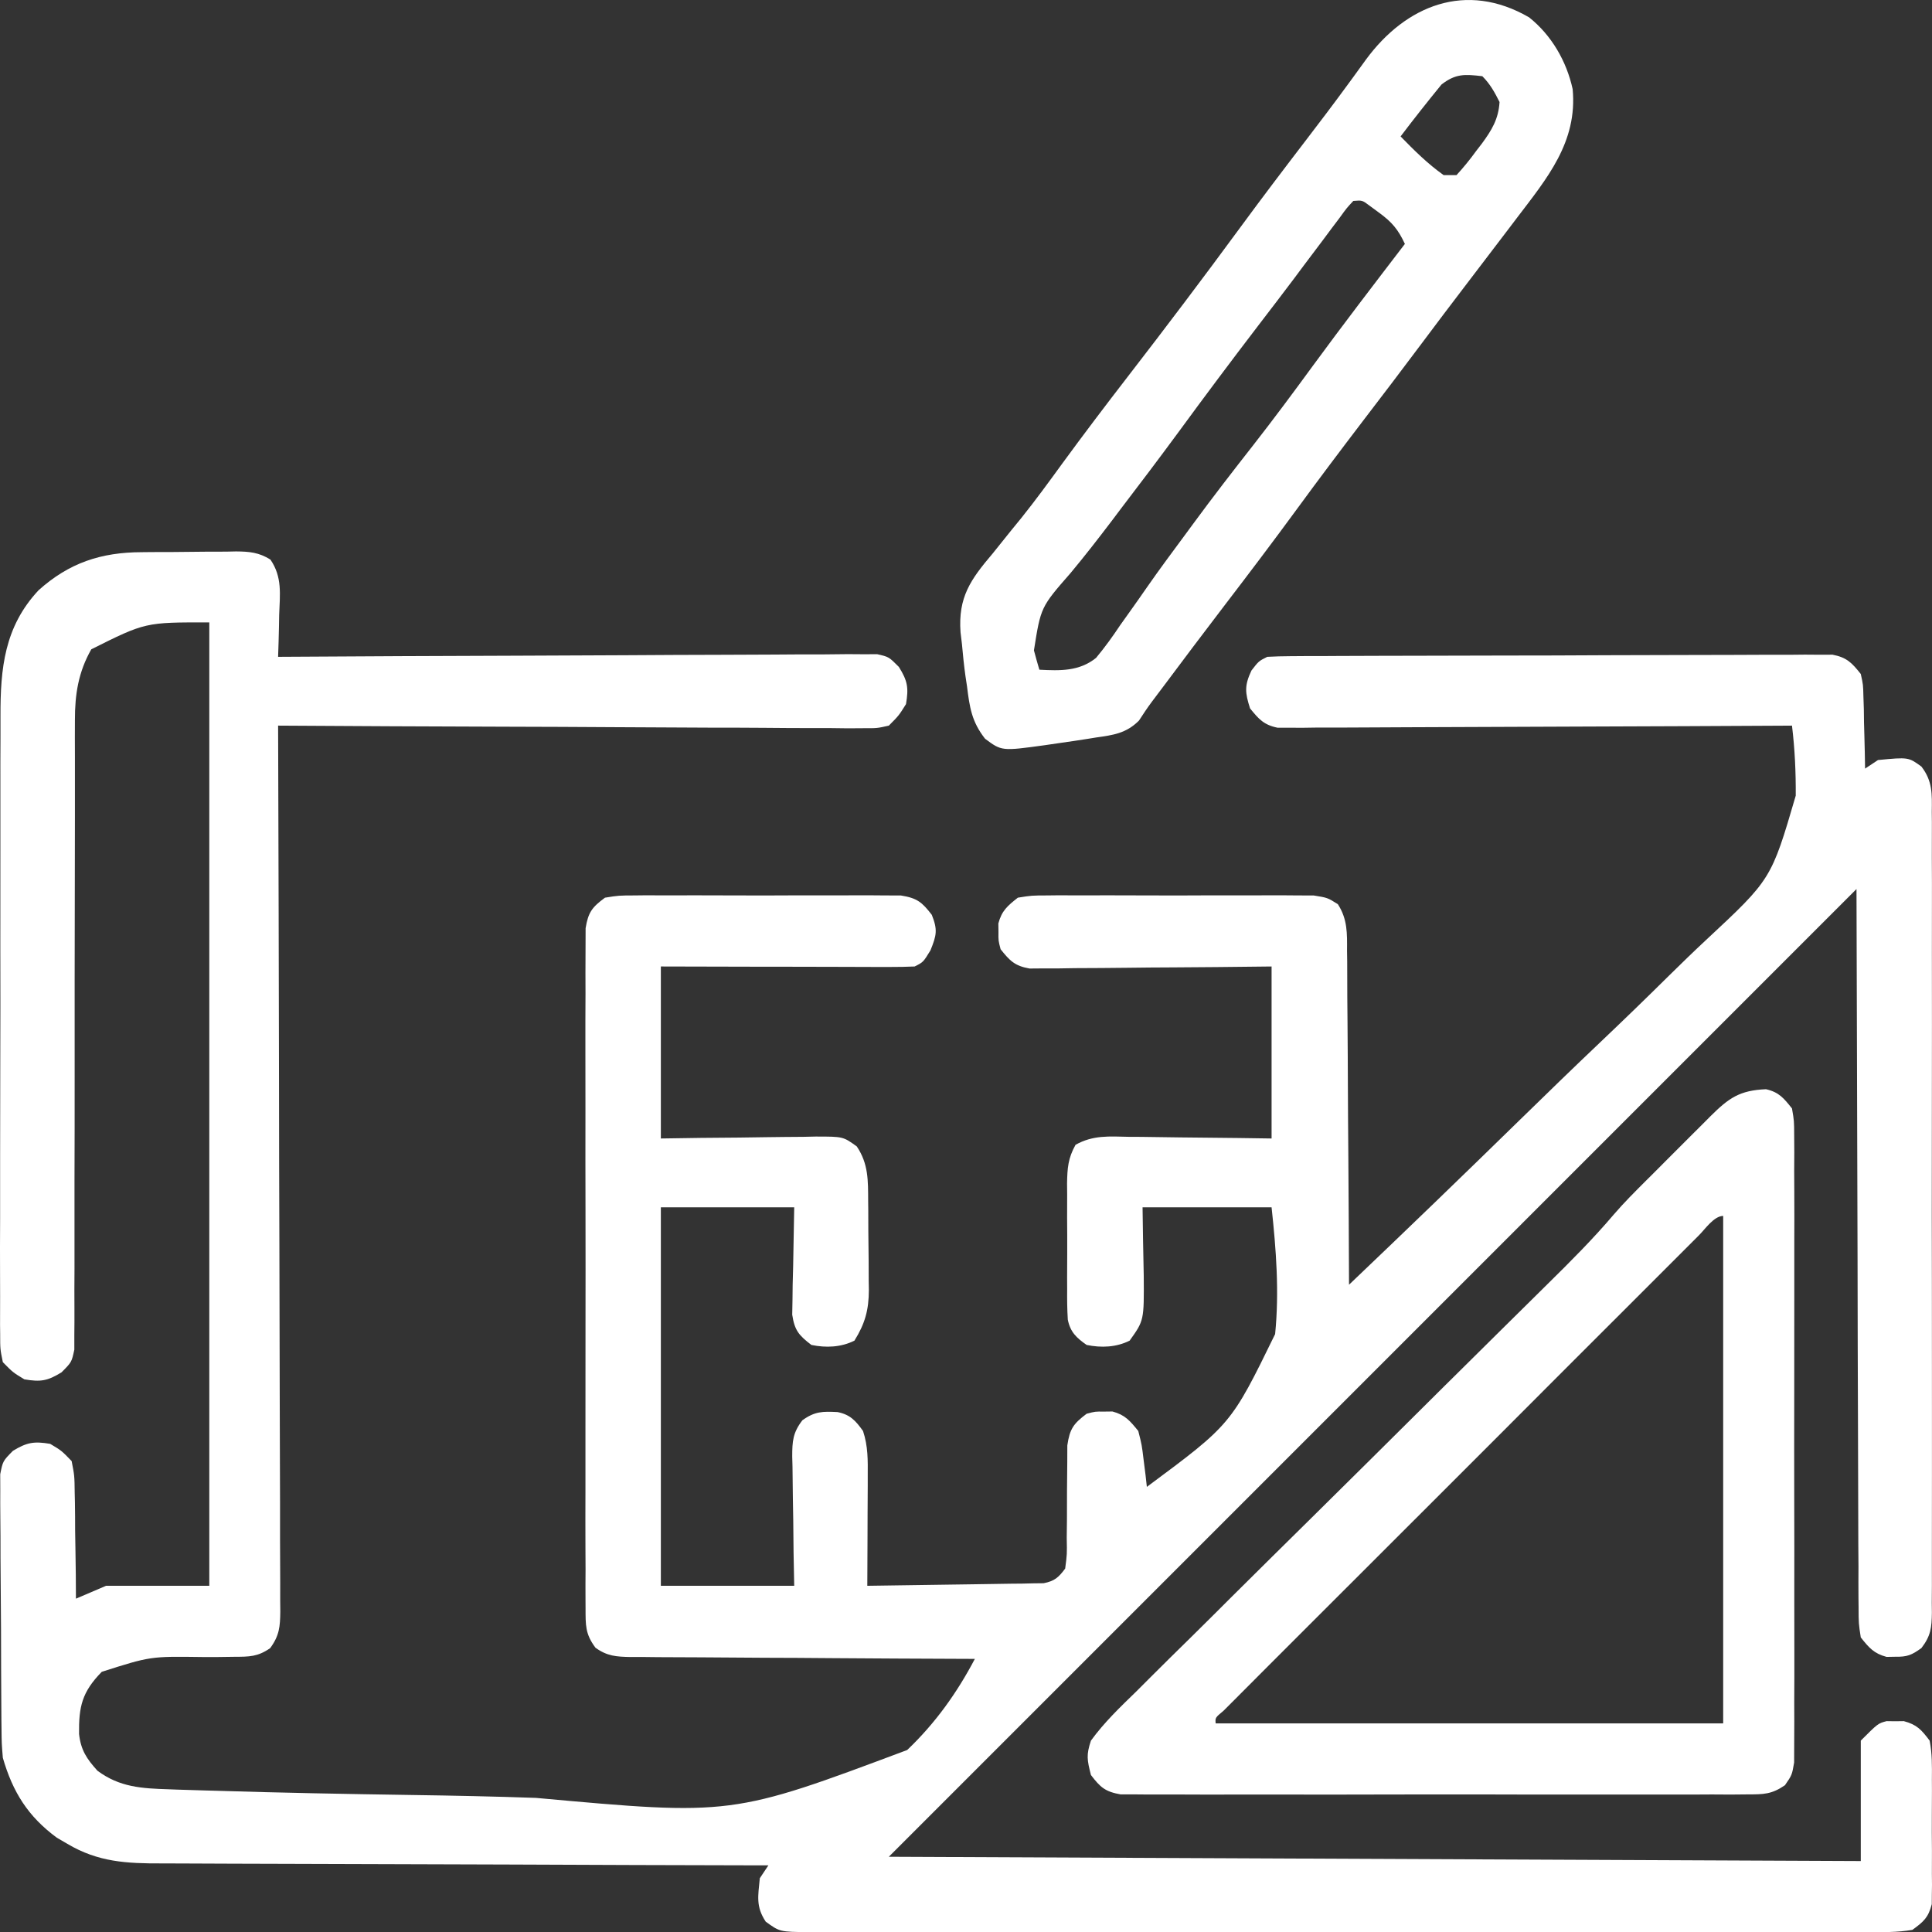
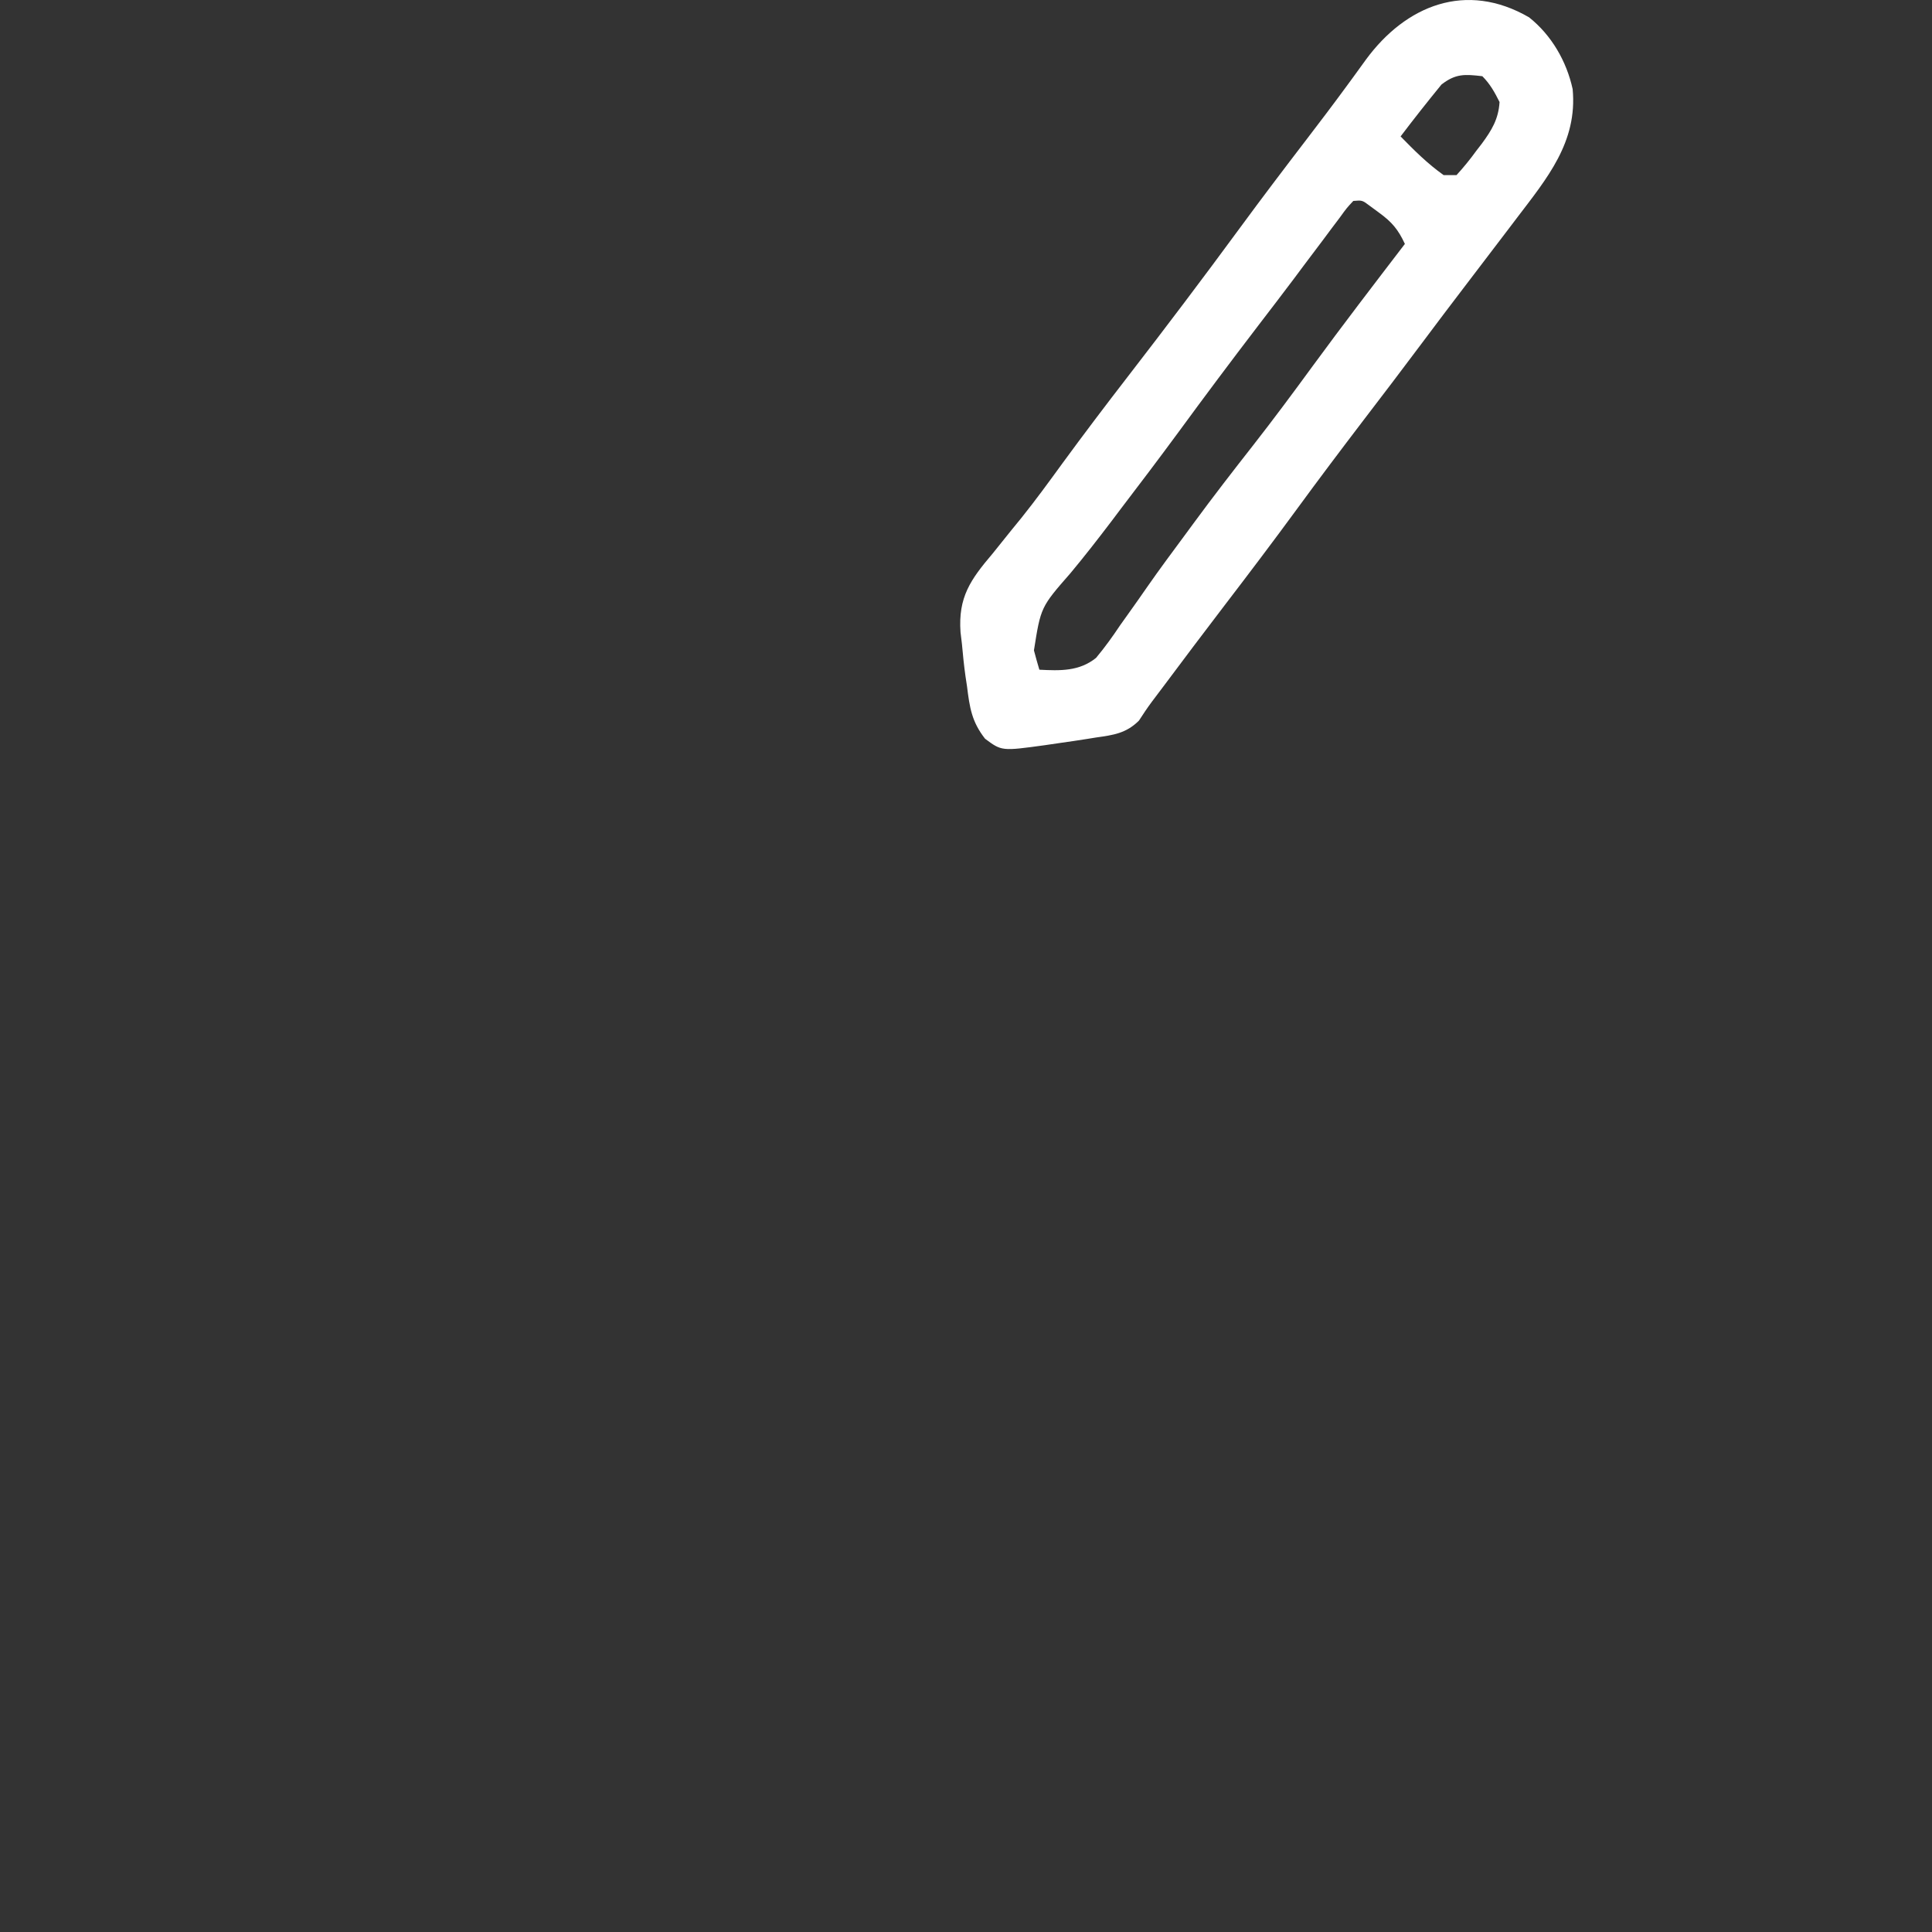
<svg xmlns="http://www.w3.org/2000/svg" width="36" height="36" viewBox="0 0 36 36" fill="none">
  <rect x="0" y="0" width="36" height="36" fill="#333333" stroke="none" />
-   <path d="M2.643 10.289C2.737 10.288 2.737 10.288 2.833 10.287C2.964 10.286 3.096 10.286 3.228 10.286C3.429 10.285 3.63 10.283 3.831 10.28C3.959 10.279 4.088 10.279 4.216 10.279C4.276 10.277 4.336 10.276 4.398 10.275C4.647 10.277 4.825 10.293 5.039 10.427C5.262 10.753 5.216 11.072 5.202 11.457C5.201 11.533 5.199 11.607 5.198 11.685C5.194 11.87 5.189 12.054 5.182 12.239C5.269 12.238 5.269 12.238 5.359 12.238C6.778 12.229 8.197 12.222 9.617 12.218C10.303 12.216 10.989 12.213 11.676 12.209C12.274 12.205 12.872 12.202 13.47 12.201C13.787 12.201 14.104 12.199 14.42 12.197C14.719 12.194 15.017 12.193 15.315 12.194C15.476 12.193 15.638 12.191 15.8 12.189C15.944 12.19 15.944 12.19 16.091 12.191C16.175 12.19 16.258 12.19 16.345 12.19C16.562 12.239 16.562 12.239 16.749 12.427C16.913 12.689 16.933 12.817 16.882 13.12C16.749 13.333 16.749 13.333 16.562 13.521C16.345 13.57 16.345 13.57 16.091 13.569C15.947 13.57 15.947 13.57 15.8 13.571C15.694 13.569 15.589 13.568 15.481 13.567C15.369 13.566 15.256 13.566 15.144 13.567C14.84 13.567 14.536 13.565 14.231 13.562C13.913 13.559 13.595 13.559 13.277 13.559C12.675 13.557 12.073 13.554 11.47 13.55C10.785 13.545 10.099 13.543 9.413 13.541C8.003 13.537 6.592 13.53 5.182 13.521C5.182 13.608 5.183 13.696 5.183 13.786C5.19 15.907 5.195 18.029 5.199 20.15C5.2 21.176 5.202 22.202 5.206 23.228C5.209 24.122 5.211 25.016 5.212 25.91C5.213 26.383 5.214 26.857 5.216 27.33C5.218 27.776 5.219 28.221 5.218 28.667C5.218 28.83 5.219 28.994 5.22 29.158C5.222 29.381 5.221 29.604 5.221 29.827C5.221 29.892 5.222 29.957 5.223 30.025C5.22 30.311 5.206 30.477 5.034 30.711C4.802 30.872 4.646 30.871 4.365 30.872C4.268 30.873 4.171 30.875 4.071 30.876C3.97 30.876 3.869 30.876 3.764 30.876C2.802 30.863 2.802 30.863 1.896 31.152C1.528 31.529 1.467 31.798 1.473 32.31C1.506 32.61 1.616 32.774 1.816 32.995C2.231 33.304 2.643 33.325 3.148 33.341C3.201 33.343 3.253 33.345 3.307 33.347C3.482 33.352 3.657 33.358 3.831 33.363C3.893 33.365 3.954 33.367 4.017 33.368C5.234 33.406 6.45 33.429 7.667 33.447C8.44 33.458 9.213 33.474 9.986 33.501C13.638 33.833 13.638 33.833 16.904 32.609C17.424 32.114 17.832 31.545 18.165 30.911C18.079 30.911 17.993 30.911 17.905 30.91C17.098 30.907 16.292 30.903 15.485 30.897C15.071 30.893 14.656 30.891 14.241 30.89C13.841 30.888 13.441 30.886 13.041 30.882C12.888 30.881 12.736 30.88 12.583 30.88C12.369 30.88 12.155 30.878 11.942 30.875C11.878 30.875 11.815 30.876 11.75 30.876C11.486 30.871 11.312 30.86 11.096 30.703C10.903 30.445 10.912 30.283 10.911 29.963C10.911 29.908 10.91 29.853 10.91 29.796C10.909 29.612 10.909 29.428 10.911 29.243C10.91 29.111 10.909 28.979 10.909 28.847C10.907 28.488 10.908 28.129 10.909 27.77C10.91 27.395 10.909 27.019 10.909 26.644C10.908 26.013 10.909 25.382 10.91 24.752C10.912 24.023 10.911 23.293 10.91 22.564C10.908 21.938 10.908 21.312 10.909 20.686C10.909 20.312 10.909 19.939 10.908 19.565C10.907 19.213 10.908 18.862 10.91 18.51C10.91 18.381 10.91 18.252 10.909 18.123C10.909 17.947 10.91 17.771 10.911 17.595C10.911 17.496 10.912 17.398 10.912 17.296C10.96 16.999 11.033 16.904 11.273 16.727C11.528 16.686 11.528 16.686 11.834 16.685C11.889 16.685 11.945 16.684 12.003 16.683C12.187 16.682 12.371 16.683 12.555 16.684C12.683 16.684 12.811 16.683 12.939 16.683C13.208 16.683 13.476 16.683 13.744 16.685C14.088 16.687 14.432 16.686 14.776 16.684C15.04 16.683 15.305 16.683 15.569 16.684C15.696 16.684 15.823 16.684 15.95 16.683C16.127 16.682 16.304 16.683 16.482 16.685C16.633 16.686 16.633 16.686 16.787 16.686C17.088 16.734 17.18 16.809 17.363 17.047C17.474 17.327 17.452 17.426 17.338 17.708C17.203 17.929 17.203 17.929 17.043 18.009C16.892 18.016 16.741 18.018 16.59 18.018C16.496 18.018 16.401 18.018 16.303 18.018C16.201 18.017 16.098 18.017 15.993 18.017C15.888 18.017 15.783 18.017 15.675 18.016C15.397 18.016 15.118 18.015 14.84 18.014C14.556 18.014 14.271 18.013 13.987 18.013C13.43 18.012 12.872 18.01 12.314 18.009C12.314 19.067 12.314 20.125 12.314 21.214C12.559 21.211 12.804 21.207 13.057 21.203C13.294 21.201 13.532 21.199 13.769 21.197C13.934 21.195 14.099 21.193 14.264 21.19C14.501 21.186 14.738 21.185 14.975 21.183C15.049 21.181 15.123 21.18 15.199 21.178C15.71 21.178 15.71 21.178 15.965 21.362C16.184 21.689 16.175 21.999 16.177 22.378C16.178 22.437 16.178 22.496 16.179 22.557C16.18 22.682 16.18 22.806 16.18 22.931C16.181 23.121 16.184 23.311 16.186 23.501C16.187 23.623 16.187 23.744 16.187 23.866C16.188 23.922 16.189 23.978 16.19 24.036C16.189 24.41 16.118 24.665 15.921 24.981C15.67 25.106 15.391 25.117 15.119 25.061C14.887 24.883 14.806 24.791 14.762 24.498C14.764 24.406 14.766 24.314 14.767 24.218C14.768 24.128 14.769 24.038 14.77 23.945C14.773 23.831 14.776 23.716 14.779 23.599C14.785 23.235 14.792 22.871 14.799 22.497C13.979 22.497 13.159 22.497 12.314 22.497C12.314 24.824 12.314 27.151 12.314 29.549C13.134 29.549 13.954 29.549 14.799 29.549C14.795 29.344 14.791 29.14 14.787 28.929C14.785 28.731 14.783 28.532 14.781 28.334C14.78 28.196 14.777 28.058 14.774 27.921C14.771 27.723 14.769 27.524 14.767 27.326C14.766 27.265 14.764 27.203 14.762 27.14C14.762 26.853 14.774 26.696 14.951 26.465C15.184 26.297 15.329 26.298 15.608 26.312C15.843 26.36 15.944 26.473 16.081 26.664C16.176 26.95 16.171 27.209 16.169 27.506C16.169 27.594 16.169 27.594 16.169 27.683C16.168 27.869 16.167 28.055 16.166 28.242C16.166 28.368 16.165 28.494 16.165 28.621C16.164 28.93 16.163 29.239 16.161 29.549C16.647 29.543 17.134 29.536 17.62 29.528C17.786 29.525 17.951 29.523 18.117 29.521C18.354 29.518 18.592 29.514 18.83 29.51C18.941 29.509 18.941 29.509 19.054 29.508C19.123 29.507 19.192 29.505 19.263 29.503C19.324 29.503 19.385 29.502 19.447 29.501C19.652 29.46 19.724 29.394 19.848 29.228C19.883 28.962 19.883 28.962 19.877 28.655C19.879 28.541 19.88 28.426 19.881 28.311C19.882 28.131 19.883 27.951 19.882 27.771C19.883 27.596 19.885 27.422 19.887 27.248C19.887 27.143 19.887 27.039 19.888 26.932C19.934 26.623 20.002 26.529 20.248 26.343C20.408 26.301 20.408 26.301 20.569 26.303C20.648 26.302 20.648 26.302 20.729 26.301C20.965 26.364 21.056 26.475 21.21 26.664C21.276 26.923 21.276 26.923 21.31 27.205C21.328 27.346 21.328 27.346 21.346 27.489C21.354 27.561 21.362 27.632 21.37 27.706C22.938 26.542 22.938 26.542 23.76 24.859C23.839 24.069 23.779 23.284 23.694 22.497C22.901 22.497 22.107 22.497 21.29 22.497C21.299 23.134 21.299 23.134 21.312 23.772C21.318 24.605 21.318 24.605 21.049 24.981C20.799 25.106 20.52 25.117 20.248 25.061C20.058 24.928 19.944 24.822 19.897 24.59C19.885 24.399 19.883 24.211 19.885 24.019C19.885 23.949 19.884 23.879 19.884 23.807C19.884 23.66 19.884 23.512 19.886 23.364C19.887 23.139 19.886 22.913 19.884 22.687C19.884 22.543 19.884 22.4 19.885 22.256C19.884 22.189 19.884 22.121 19.883 22.052C19.888 21.767 19.901 21.583 20.041 21.332C20.364 21.149 20.669 21.175 21.033 21.183C21.109 21.184 21.185 21.184 21.264 21.184C21.506 21.186 21.749 21.19 21.991 21.194C22.156 21.196 22.32 21.198 22.485 21.199C22.888 21.202 23.291 21.208 23.694 21.214C23.694 20.157 23.694 19.099 23.694 18.009C23.357 18.013 23.019 18.016 22.671 18.02C22.402 18.022 22.132 18.024 21.863 18.026C21.579 18.027 21.294 18.029 21.01 18.033C20.684 18.037 20.358 18.039 20.032 18.04C19.879 18.043 19.879 18.043 19.723 18.045C19.581 18.045 19.581 18.045 19.436 18.045C19.353 18.046 19.27 18.047 19.184 18.047C18.91 17.999 18.816 17.903 18.645 17.688C18.603 17.528 18.603 17.528 18.605 17.368C18.604 17.288 18.604 17.288 18.603 17.207C18.666 16.969 18.774 16.879 18.966 16.727C19.221 16.686 19.221 16.686 19.527 16.685C19.583 16.685 19.639 16.684 19.696 16.683C19.88 16.682 20.064 16.683 20.248 16.684C20.376 16.684 20.504 16.683 20.633 16.683C20.901 16.683 21.169 16.683 21.438 16.685C21.782 16.687 22.125 16.686 22.469 16.684C22.734 16.683 22.998 16.683 23.263 16.684C23.39 16.684 23.517 16.684 23.643 16.683C23.821 16.682 23.998 16.683 24.175 16.685C24.326 16.686 24.326 16.686 24.48 16.686C24.736 16.727 24.736 16.727 24.929 16.848C25.11 17.13 25.102 17.391 25.1 17.716C25.101 17.784 25.102 17.851 25.103 17.92C25.105 18.142 25.105 18.364 25.105 18.586C25.107 18.74 25.108 18.894 25.109 19.048C25.113 19.454 25.114 19.859 25.116 20.264C25.117 20.678 25.121 21.091 25.124 21.505C25.13 22.316 25.134 23.128 25.137 23.939C26.208 22.919 27.272 21.892 28.33 20.858C28.821 20.378 29.314 19.9 29.812 19.427C30.247 19.014 30.678 18.597 31.104 18.175C31.33 17.953 31.557 17.732 31.789 17.516C33.005 16.384 33.005 16.384 33.461 14.826C33.464 14.387 33.444 13.957 33.391 13.521C33.341 13.521 33.291 13.522 33.239 13.522C32.021 13.529 30.802 13.534 29.583 13.538C28.994 13.539 28.405 13.542 27.815 13.545C27.302 13.548 26.788 13.55 26.274 13.551C26.003 13.552 25.73 13.553 25.459 13.555C25.155 13.557 24.852 13.558 24.548 13.557C24.413 13.559 24.413 13.559 24.274 13.561C24.15 13.56 24.15 13.56 24.024 13.56C23.952 13.56 23.88 13.56 23.806 13.56C23.55 13.508 23.456 13.401 23.293 13.2C23.199 12.905 23.186 12.777 23.319 12.494C23.454 12.319 23.454 12.319 23.614 12.239C23.755 12.231 23.897 12.228 24.039 12.227C24.174 12.226 24.174 12.226 24.312 12.225C24.411 12.225 24.511 12.225 24.613 12.225C24.717 12.224 24.821 12.224 24.929 12.223C25.215 12.222 25.502 12.221 25.788 12.22C25.967 12.22 26.146 12.219 26.325 12.219C26.884 12.217 27.444 12.216 28.003 12.215C28.65 12.215 29.296 12.213 29.942 12.209C30.441 12.207 30.941 12.206 31.44 12.205C31.738 12.205 32.037 12.204 32.335 12.203C32.668 12.2 33 12.201 33.333 12.201C33.432 12.2 33.531 12.199 33.633 12.198C33.724 12.199 33.814 12.199 33.907 12.2C33.986 12.2 34.065 12.199 34.146 12.199C34.412 12.25 34.507 12.35 34.673 12.559C34.717 12.758 34.717 12.758 34.722 12.976C34.725 13.055 34.727 13.133 34.73 13.214C34.731 13.296 34.732 13.377 34.733 13.461C34.737 13.585 34.737 13.585 34.74 13.711C34.746 13.915 34.75 14.119 34.753 14.322C34.833 14.27 34.912 14.217 34.994 14.162C35.561 14.108 35.561 14.108 35.803 14.284C36.013 14.557 36 14.798 35.996 15.128C35.997 15.226 35.997 15.226 35.998 15.326C35.999 15.546 35.998 15.766 35.997 15.985C35.997 16.143 35.998 16.3 35.999 16.458C36 16.886 35.999 17.313 35.998 17.741C35.998 18.189 35.998 18.636 35.999 19.083C35.999 19.834 35.999 20.586 35.997 21.337C35.995 22.206 35.996 23.075 35.998 23.945C35.999 24.69 35.999 25.436 35.999 26.181C35.998 26.627 35.998 27.073 35.999 27.518C36 27.937 35.999 28.356 35.998 28.775C35.997 28.929 35.997 29.083 35.998 29.236C35.999 29.446 35.998 29.656 35.996 29.866C35.997 29.958 35.997 29.958 35.998 30.051C35.994 30.332 35.977 30.483 35.803 30.709C35.621 30.841 35.537 30.875 35.314 30.871C35.235 30.872 35.235 30.872 35.154 30.874C34.916 30.81 34.826 30.703 34.673 30.511C34.633 30.253 34.633 30.253 34.632 29.943C34.631 29.886 34.63 29.828 34.63 29.77C34.628 29.578 34.629 29.386 34.63 29.194C34.629 29.055 34.628 28.915 34.627 28.775C34.625 28.401 34.624 28.027 34.624 27.652C34.624 27.302 34.622 26.95 34.621 26.599C34.616 25.572 34.615 24.545 34.613 23.518C34.606 21.224 34.6 18.93 34.593 16.566C28.643 22.517 22.692 28.467 16.562 34.598C22.538 34.624 28.515 34.651 34.673 34.678C34.673 33.937 34.673 33.197 34.673 32.434C34.994 32.113 34.994 32.113 35.154 32.071C35.207 32.072 35.26 32.072 35.314 32.073C35.394 32.072 35.394 32.072 35.475 32.071C35.719 32.136 35.803 32.231 35.956 32.434C36.004 32.674 36 32.911 35.998 33.155C35.998 33.225 35.999 33.295 35.999 33.367C35.999 33.515 35.999 33.662 35.997 33.81C35.995 34.036 35.997 34.262 35.999 34.487C35.999 34.631 35.999 34.775 35.998 34.918C35.999 34.986 35.999 35.053 36 35.123C35.998 35.217 35.998 35.217 35.997 35.314C35.997 35.369 35.996 35.425 35.996 35.481C35.932 35.731 35.845 35.807 35.635 35.96C35.356 36.009 35.078 36.003 34.795 36.001C34.709 36.001 34.622 36.002 34.533 36.002C34.243 36.004 33.952 36.003 33.661 36.002C33.453 36.002 33.245 36.003 33.038 36.003C32.531 36.005 32.024 36.004 31.517 36.004C31.105 36.003 30.694 36.003 30.282 36.003C30.194 36.003 30.194 36.003 30.104 36.003C29.985 36.003 29.866 36.003 29.747 36.003C28.631 36.004 27.515 36.003 26.398 36.002C25.44 36 24.482 36 23.524 36.002C22.412 36.004 21.299 36.004 20.187 36.003C20.069 36.003 19.95 36.003 19.831 36.003C19.773 36.003 19.715 36.003 19.655 36.003C19.243 36.003 18.832 36.003 18.42 36.004C17.867 36.005 17.313 36.004 16.76 36.002C16.556 36.002 16.353 36.002 16.149 36.003C15.872 36.004 15.595 36.002 15.318 36.001C15.196 36.002 15.196 36.002 15.072 36.003C14.529 35.997 14.529 35.997 14.268 35.807C14.081 35.523 14.126 35.333 14.158 34.998C14.21 34.919 14.263 34.84 14.318 34.758C14.255 34.758 14.192 34.758 14.127 34.758C12.594 34.755 11.061 34.75 9.528 34.743C8.786 34.74 8.045 34.737 7.304 34.736C6.657 34.735 6.011 34.733 5.364 34.73C5.022 34.728 4.68 34.727 4.338 34.727C4.016 34.727 3.693 34.725 3.371 34.723C3.253 34.722 3.135 34.722 3.017 34.722C2.36 34.724 1.828 34.698 1.255 34.357C1.19 34.32 1.125 34.282 1.059 34.243C0.522 33.847 0.238 33.394 0.053 32.755C0.031 32.489 0.031 32.489 0.028 32.197C0.028 32.144 0.027 32.09 0.026 32.035C0.025 31.86 0.024 31.685 0.023 31.509C0.023 31.387 0.022 31.264 0.021 31.142C0.02 30.886 0.019 30.63 0.019 30.373C0.018 30.045 0.015 29.717 0.012 29.389C0.009 29.137 0.009 28.884 0.009 28.631C0.008 28.51 0.007 28.389 0.006 28.268C0.004 28.099 0.004 27.93 0.005 27.761C0.005 27.665 0.004 27.569 0.004 27.47C0.053 27.225 0.053 27.225 0.241 27.034C0.503 26.875 0.633 26.854 0.935 26.904C1.146 27.03 1.146 27.03 1.335 27.225C1.388 27.497 1.388 27.497 1.392 27.817C1.393 27.874 1.394 27.93 1.396 27.988C1.399 28.168 1.4 28.348 1.4 28.527C1.402 28.649 1.404 28.771 1.406 28.893C1.412 29.192 1.414 29.491 1.415 29.789C1.601 29.71 1.786 29.631 1.976 29.549C2.611 29.549 3.246 29.549 3.9 29.549C3.9 23.625 3.9 17.701 3.9 11.598C2.708 11.595 2.708 11.595 1.701 12.099C1.46 12.522 1.395 12.938 1.396 13.42C1.395 13.578 1.395 13.578 1.395 13.74C1.395 13.855 1.396 13.971 1.396 14.086C1.396 14.209 1.396 14.332 1.396 14.454C1.395 14.718 1.395 14.981 1.396 15.245C1.396 15.661 1.396 16.078 1.394 16.494C1.391 17.679 1.39 18.863 1.391 20.047C1.391 20.702 1.391 21.356 1.388 22.011C1.387 22.425 1.387 22.839 1.388 23.253C1.389 23.511 1.388 23.768 1.386 24.026C1.386 24.145 1.386 24.264 1.387 24.384C1.388 24.547 1.387 24.709 1.385 24.872C1.385 25.009 1.385 25.009 1.385 25.149C1.335 25.382 1.335 25.382 1.147 25.571C0.885 25.733 0.756 25.753 0.454 25.702C0.241 25.573 0.241 25.573 0.053 25.382C0.003 25.139 0.003 25.139 0.003 24.85C0.002 24.796 0.002 24.743 0.001 24.688C-0 24.509 0.001 24.33 0.002 24.151C0.002 24.023 0.001 23.895 0.001 23.767C-0.001 23.418 0 23.07 0.002 22.722C0.003 22.357 0.002 21.992 0.002 21.627C0.002 21.013 0.003 20.4 0.005 19.786C0.008 19.078 0.008 18.37 0.006 17.662C0.005 16.981 0.006 16.299 0.007 15.617C0.008 15.327 0.007 15.037 0.007 14.748C0.006 14.406 0.007 14.064 0.009 13.722C0.01 13.597 0.01 13.472 0.009 13.347C0.006 12.452 0.083 11.679 0.718 10.999C1.287 10.488 1.882 10.291 2.643 10.289Z" fill="white" />
-   <path d="M32.907 20.296C33.149 20.351 33.237 20.462 33.391 20.654C33.431 20.886 33.431 20.886 33.432 21.161C33.433 21.266 33.434 21.37 33.434 21.478C33.434 21.594 33.433 21.709 33.432 21.825C33.433 21.947 33.434 22.069 33.434 22.191C33.436 22.522 33.435 22.853 33.434 23.184C33.433 23.53 33.434 23.876 33.434 24.223C33.435 24.804 33.434 25.386 33.433 25.967C33.431 26.64 33.432 27.312 33.433 27.985C33.435 28.562 33.435 29.139 33.434 29.716C33.434 30.061 33.434 30.406 33.435 30.75C33.436 31.075 33.435 31.399 33.433 31.723C33.433 31.842 33.433 31.961 33.434 32.08C33.434 32.242 33.433 32.405 33.432 32.567C33.432 32.658 33.431 32.749 33.431 32.843C33.391 33.075 33.391 33.075 33.26 33.265C33.013 33.435 32.861 33.436 32.562 33.436C32.458 33.437 32.353 33.438 32.246 33.439C32.13 33.438 32.014 33.438 31.899 33.437C31.777 33.438 31.655 33.438 31.533 33.439C31.202 33.44 30.871 33.44 30.54 33.439C30.194 33.438 29.848 33.439 29.501 33.439C28.92 33.44 28.338 33.439 27.757 33.437C27.084 33.436 26.412 33.436 25.739 33.438C25.162 33.44 24.585 33.44 24.008 33.439C23.663 33.438 23.318 33.438 22.973 33.439C22.649 33.44 22.325 33.44 22.001 33.438C21.882 33.437 21.763 33.437 21.644 33.438C21.482 33.439 21.319 33.438 21.157 33.436C21.066 33.436 20.975 33.436 20.881 33.436C20.595 33.386 20.502 33.304 20.328 33.075C20.256 32.792 20.239 32.702 20.328 32.434C20.575 32.094 20.873 31.809 21.173 31.518C21.264 31.427 21.354 31.337 21.445 31.246C21.691 31 21.939 30.756 22.187 30.513C22.447 30.257 22.705 30 22.963 29.742C23.453 29.255 23.945 28.769 24.437 28.284C25.158 27.573 25.876 26.859 26.594 26.146C26.701 26.04 26.807 25.935 26.913 25.829C26.991 25.752 26.991 25.752 27.071 25.673C27.378 25.368 27.686 25.063 27.995 24.758C28.187 24.568 28.38 24.378 28.572 24.188C28.661 24.1 28.749 24.012 28.838 23.925C29.264 23.506 29.684 23.086 30.071 22.63C30.26 22.41 30.465 22.206 30.67 22.001C30.713 21.958 30.756 21.915 30.801 21.871C30.89 21.781 30.98 21.691 31.07 21.601C31.208 21.464 31.346 21.326 31.483 21.188C31.571 21.1 31.659 21.012 31.747 20.925C31.788 20.884 31.828 20.843 31.871 20.8C32.215 20.459 32.414 20.317 32.907 20.296ZM31.663 23.012C31.605 23.07 31.605 23.07 31.547 23.128C31.417 23.257 31.288 23.387 31.159 23.516C31.066 23.609 30.974 23.701 30.882 23.793C30.63 24.044 30.378 24.296 30.127 24.548C29.865 24.81 29.602 25.073 29.339 25.335C28.898 25.776 28.457 26.217 28.017 26.659C27.506 27.169 26.995 27.68 26.485 28.191C26.047 28.628 25.609 29.066 25.172 29.503C24.91 29.765 24.648 30.027 24.386 30.288C24.14 30.534 23.894 30.78 23.648 31.026C23.558 31.117 23.467 31.208 23.377 31.298C23.254 31.421 23.131 31.544 23.008 31.668C22.939 31.737 22.87 31.806 22.799 31.877C22.643 32.007 22.643 32.007 22.652 32.113C25.773 32.113 28.894 32.113 32.109 32.113C32.109 28.993 32.109 25.872 32.109 22.657C31.939 22.657 31.77 22.905 31.663 23.012Z" fill="white" />
  <path d="M28.492 0.323C28.91 0.655 29.191 1.142 29.304 1.66C29.397 2.648 28.826 3.323 28.262 4.065C28.213 4.129 28.165 4.193 28.115 4.259C27.843 4.618 27.57 4.976 27.296 5.334C27.028 5.684 26.763 6.036 26.499 6.389C26.132 6.88 25.76 7.369 25.387 7.856C24.978 8.392 24.573 8.93 24.175 9.474C23.724 10.09 23.264 10.698 22.8 11.304C22.422 11.799 22.047 12.296 21.675 12.795C21.605 12.889 21.535 12.982 21.464 13.075C21.379 13.189 21.3 13.308 21.223 13.427C20.986 13.665 20.744 13.697 20.424 13.742C20.368 13.75 20.313 13.759 20.257 13.769C20.094 13.795 19.931 13.819 19.767 13.842C19.668 13.856 19.569 13.871 19.466 13.886C18.665 13.996 18.665 13.996 18.355 13.765C18.106 13.446 18.068 13.184 18.019 12.79C18.01 12.726 18 12.663 17.99 12.598C17.962 12.398 17.942 12.199 17.924 11.998C17.916 11.927 17.907 11.855 17.898 11.781C17.852 11.128 18.083 10.801 18.495 10.316C18.613 10.169 18.732 10.022 18.849 9.875C18.939 9.765 18.939 9.765 19.031 9.652C19.297 9.32 19.547 8.977 19.797 8.633C20.195 8.089 20.601 7.553 21.013 7.02C21.723 6.101 22.423 5.175 23.11 4.239C23.516 3.686 23.931 3.139 24.348 2.595C24.599 2.267 24.848 1.939 25.091 1.607C25.134 1.549 25.177 1.491 25.22 1.431C25.298 1.325 25.375 1.218 25.452 1.111C26.194 0.101 27.316 -0.358 28.492 0.323ZM26.86 1.575C26.6 1.893 26.346 2.215 26.098 2.542C26.352 2.803 26.603 3.052 26.9 3.263C26.979 3.263 27.058 3.263 27.14 3.263C27.276 3.114 27.393 2.97 27.511 2.807C27.543 2.765 27.576 2.722 27.61 2.679C27.797 2.425 27.922 2.219 27.942 1.901C27.85 1.718 27.766 1.565 27.621 1.42C27.294 1.382 27.124 1.37 26.86 1.575ZM25.217 3.744C25.093 3.877 25.093 3.877 24.966 4.053C24.915 4.12 24.864 4.188 24.812 4.257C24.757 4.331 24.702 4.404 24.646 4.48C24.529 4.636 24.412 4.791 24.295 4.946C24.235 5.026 24.175 5.106 24.114 5.189C23.892 5.484 23.668 5.777 23.443 6.07C22.94 6.727 22.444 7.39 21.955 8.058C21.601 8.539 21.241 9.015 20.879 9.489C20.826 9.56 20.773 9.63 20.718 9.703C20.468 10.032 20.215 10.358 19.95 10.676C19.393 11.313 19.393 11.313 19.266 12.119C19.298 12.239 19.331 12.36 19.367 12.479C19.755 12.499 20.109 12.511 20.423 12.259C20.587 12.063 20.732 11.861 20.874 11.648C20.928 11.572 20.983 11.496 21.038 11.418C21.15 11.261 21.261 11.104 21.37 10.946C21.607 10.605 21.855 10.273 22.101 9.94C22.147 9.878 22.193 9.815 22.24 9.751C22.602 9.258 22.976 8.775 23.354 8.293C23.733 7.808 24.099 7.315 24.462 6.818C25.023 6.052 25.601 5.299 26.178 4.545C26.053 4.277 25.939 4.14 25.698 3.964C25.641 3.923 25.585 3.881 25.527 3.838C25.384 3.73 25.384 3.73 25.217 3.744Z" fill="white" />
</svg>